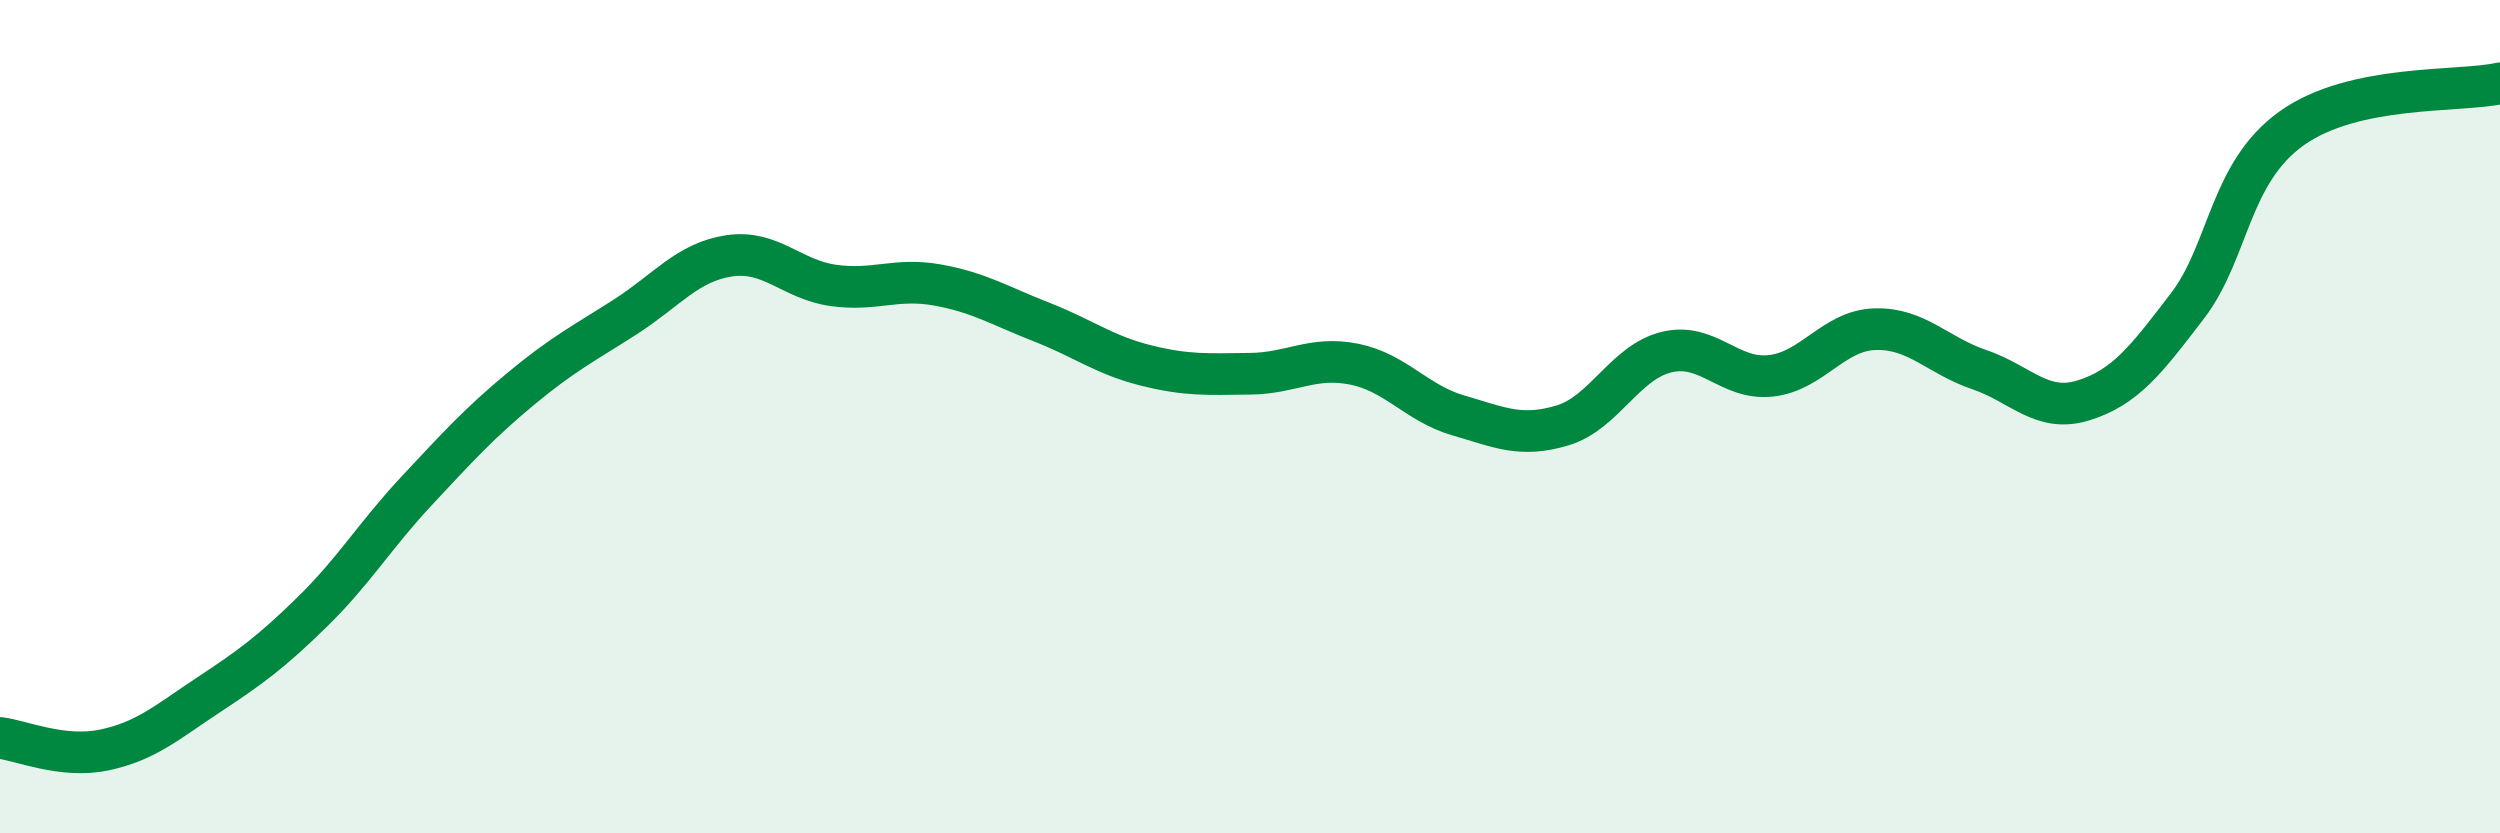
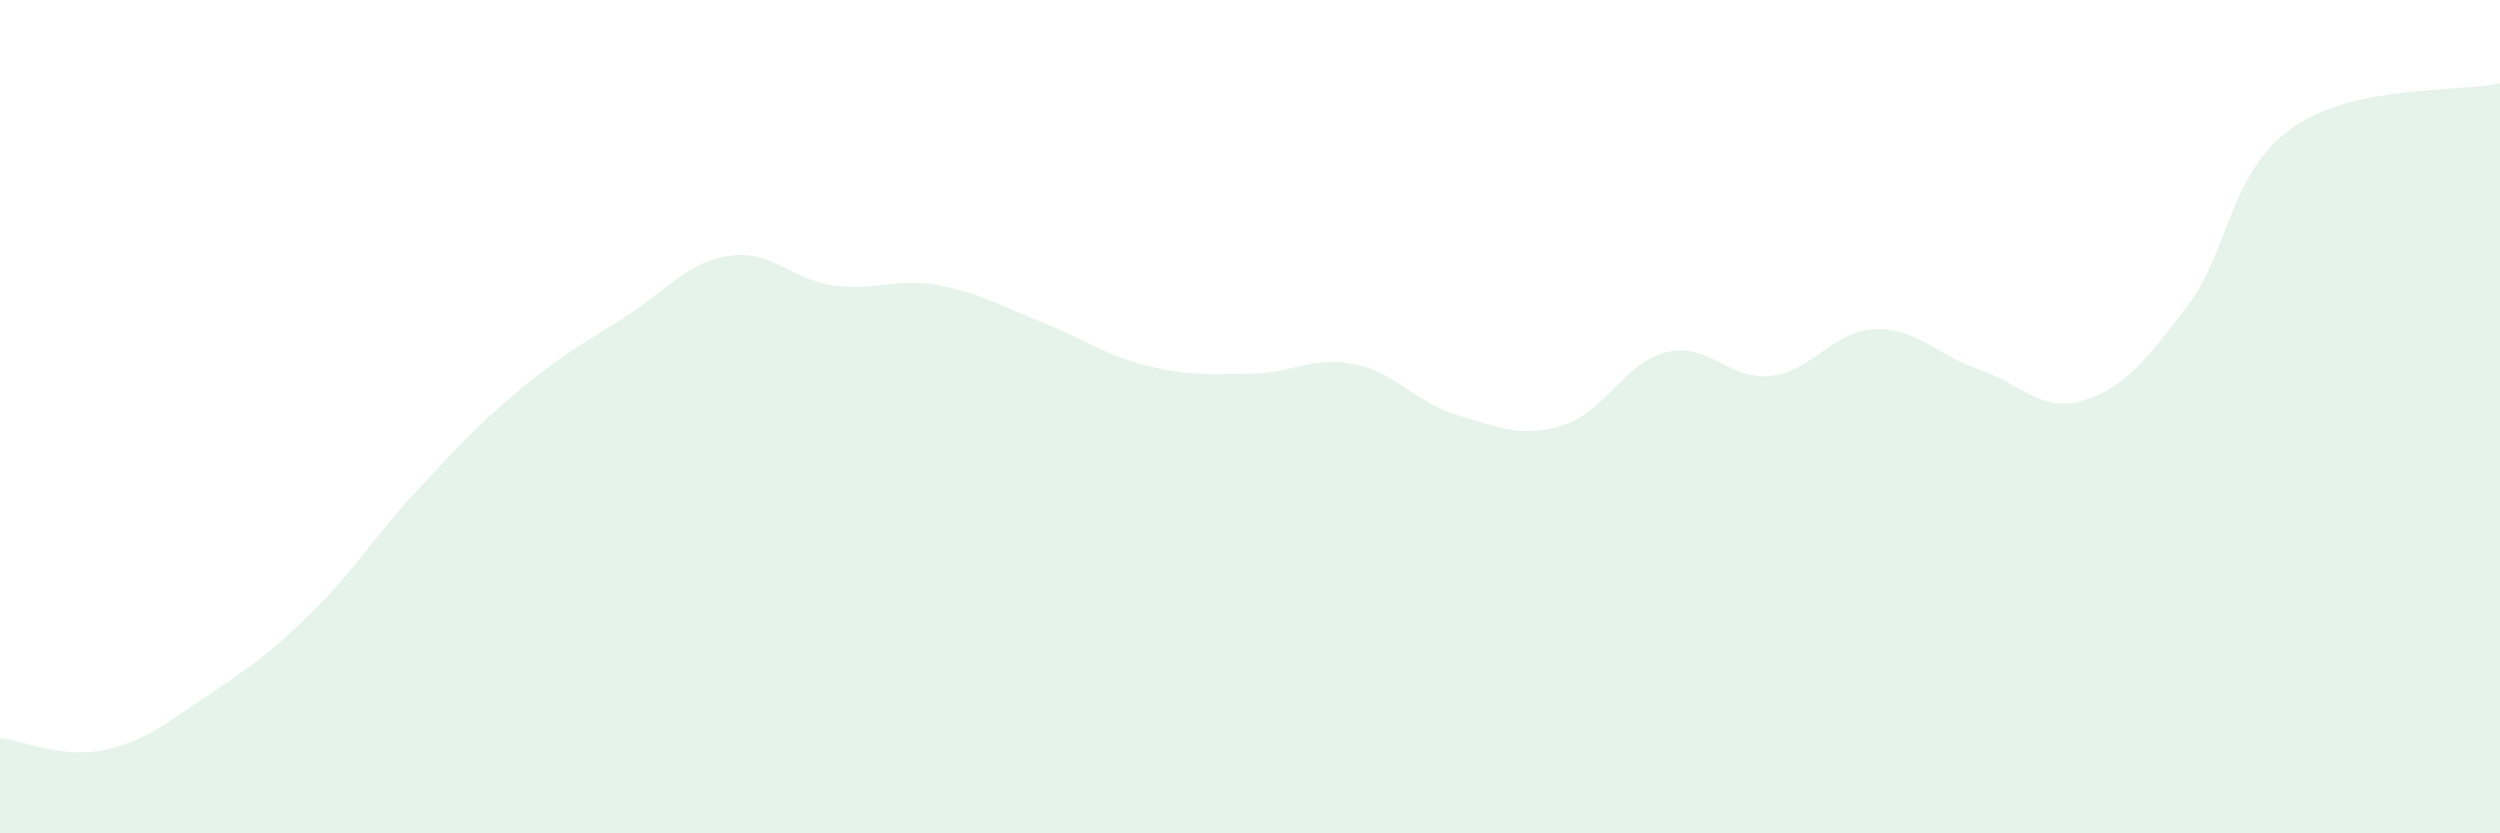
<svg xmlns="http://www.w3.org/2000/svg" width="60" height="20" viewBox="0 0 60 20">
  <path d="M 0,17.71 C 0.5,17.77 1.5,18.21 2.5,18 C 3.5,17.79 4,17.34 5,16.68 C 6,16.02 6.5,15.66 7.5,14.68 C 8.5,13.7 9,12.85 10,11.78 C 11,10.71 11.5,10.16 12.5,9.33 C 13.5,8.5 14,8.25 15,7.61 C 16,6.97 16.5,6.29 17.5,6.14 C 18.5,5.99 19,6.71 20,6.85 C 21,6.99 21.5,6.66 22.5,6.84 C 23.5,7.02 24,7.34 25,7.73 C 26,8.12 26.5,8.52 27.5,8.77 C 28.5,9.02 29,8.98 30,8.97 C 31,8.96 31.5,8.54 32.5,8.74 C 33.5,8.94 34,9.68 35,9.97 C 36,10.26 36.5,10.51 37.5,10.21 C 38.5,9.91 39,8.69 40,8.45 C 41,8.21 41.5,9.13 42.5,9.02 C 43.5,8.91 44,7.93 45,7.9 C 46,7.87 46.5,8.53 47.5,8.87 C 48.5,9.21 49,9.92 50,9.61 C 51,9.3 51.5,8.65 52.5,7.34 C 53.5,6.03 53.5,4.15 55,3.08 C 56.5,2.01 59,2.22 60,2L60 20L0 20Z" fill="#008740" opacity="0.1" stroke-linecap="round" stroke-linejoin="round" />
-   <path d="M 0,17.71 C 0.5,17.77 1.5,18.21 2.5,18 C 3.5,17.79 4,17.34 5,16.68 C 6,16.02 6.5,15.66 7.5,14.68 C 8.5,13.7 9,12.85 10,11.78 C 11,10.71 11.5,10.16 12.5,9.33 C 13.5,8.5 14,8.25 15,7.61 C 16,6.97 16.5,6.29 17.5,6.14 C 18.5,5.99 19,6.71 20,6.85 C 21,6.99 21.5,6.66 22.5,6.84 C 23.5,7.02 24,7.34 25,7.73 C 26,8.12 26.5,8.52 27.5,8.77 C 28.5,9.02 29,8.98 30,8.97 C 31,8.96 31.5,8.54 32.5,8.74 C 33.5,8.94 34,9.68 35,9.97 C 36,10.26 36.5,10.51 37.5,10.21 C 38.5,9.91 39,8.69 40,8.45 C 41,8.21 41.5,9.13 42.5,9.02 C 43.5,8.91 44,7.93 45,7.9 C 46,7.87 46.5,8.53 47.5,8.87 C 48.5,9.21 49,9.92 50,9.61 C 51,9.3 51.5,8.65 52.5,7.34 C 53.5,6.03 53.5,4.15 55,3.08 C 56.5,2.01 59,2.22 60,2" stroke="#008740" stroke-width="1" fill="none" stroke-linecap="round" stroke-linejoin="round" />
</svg>